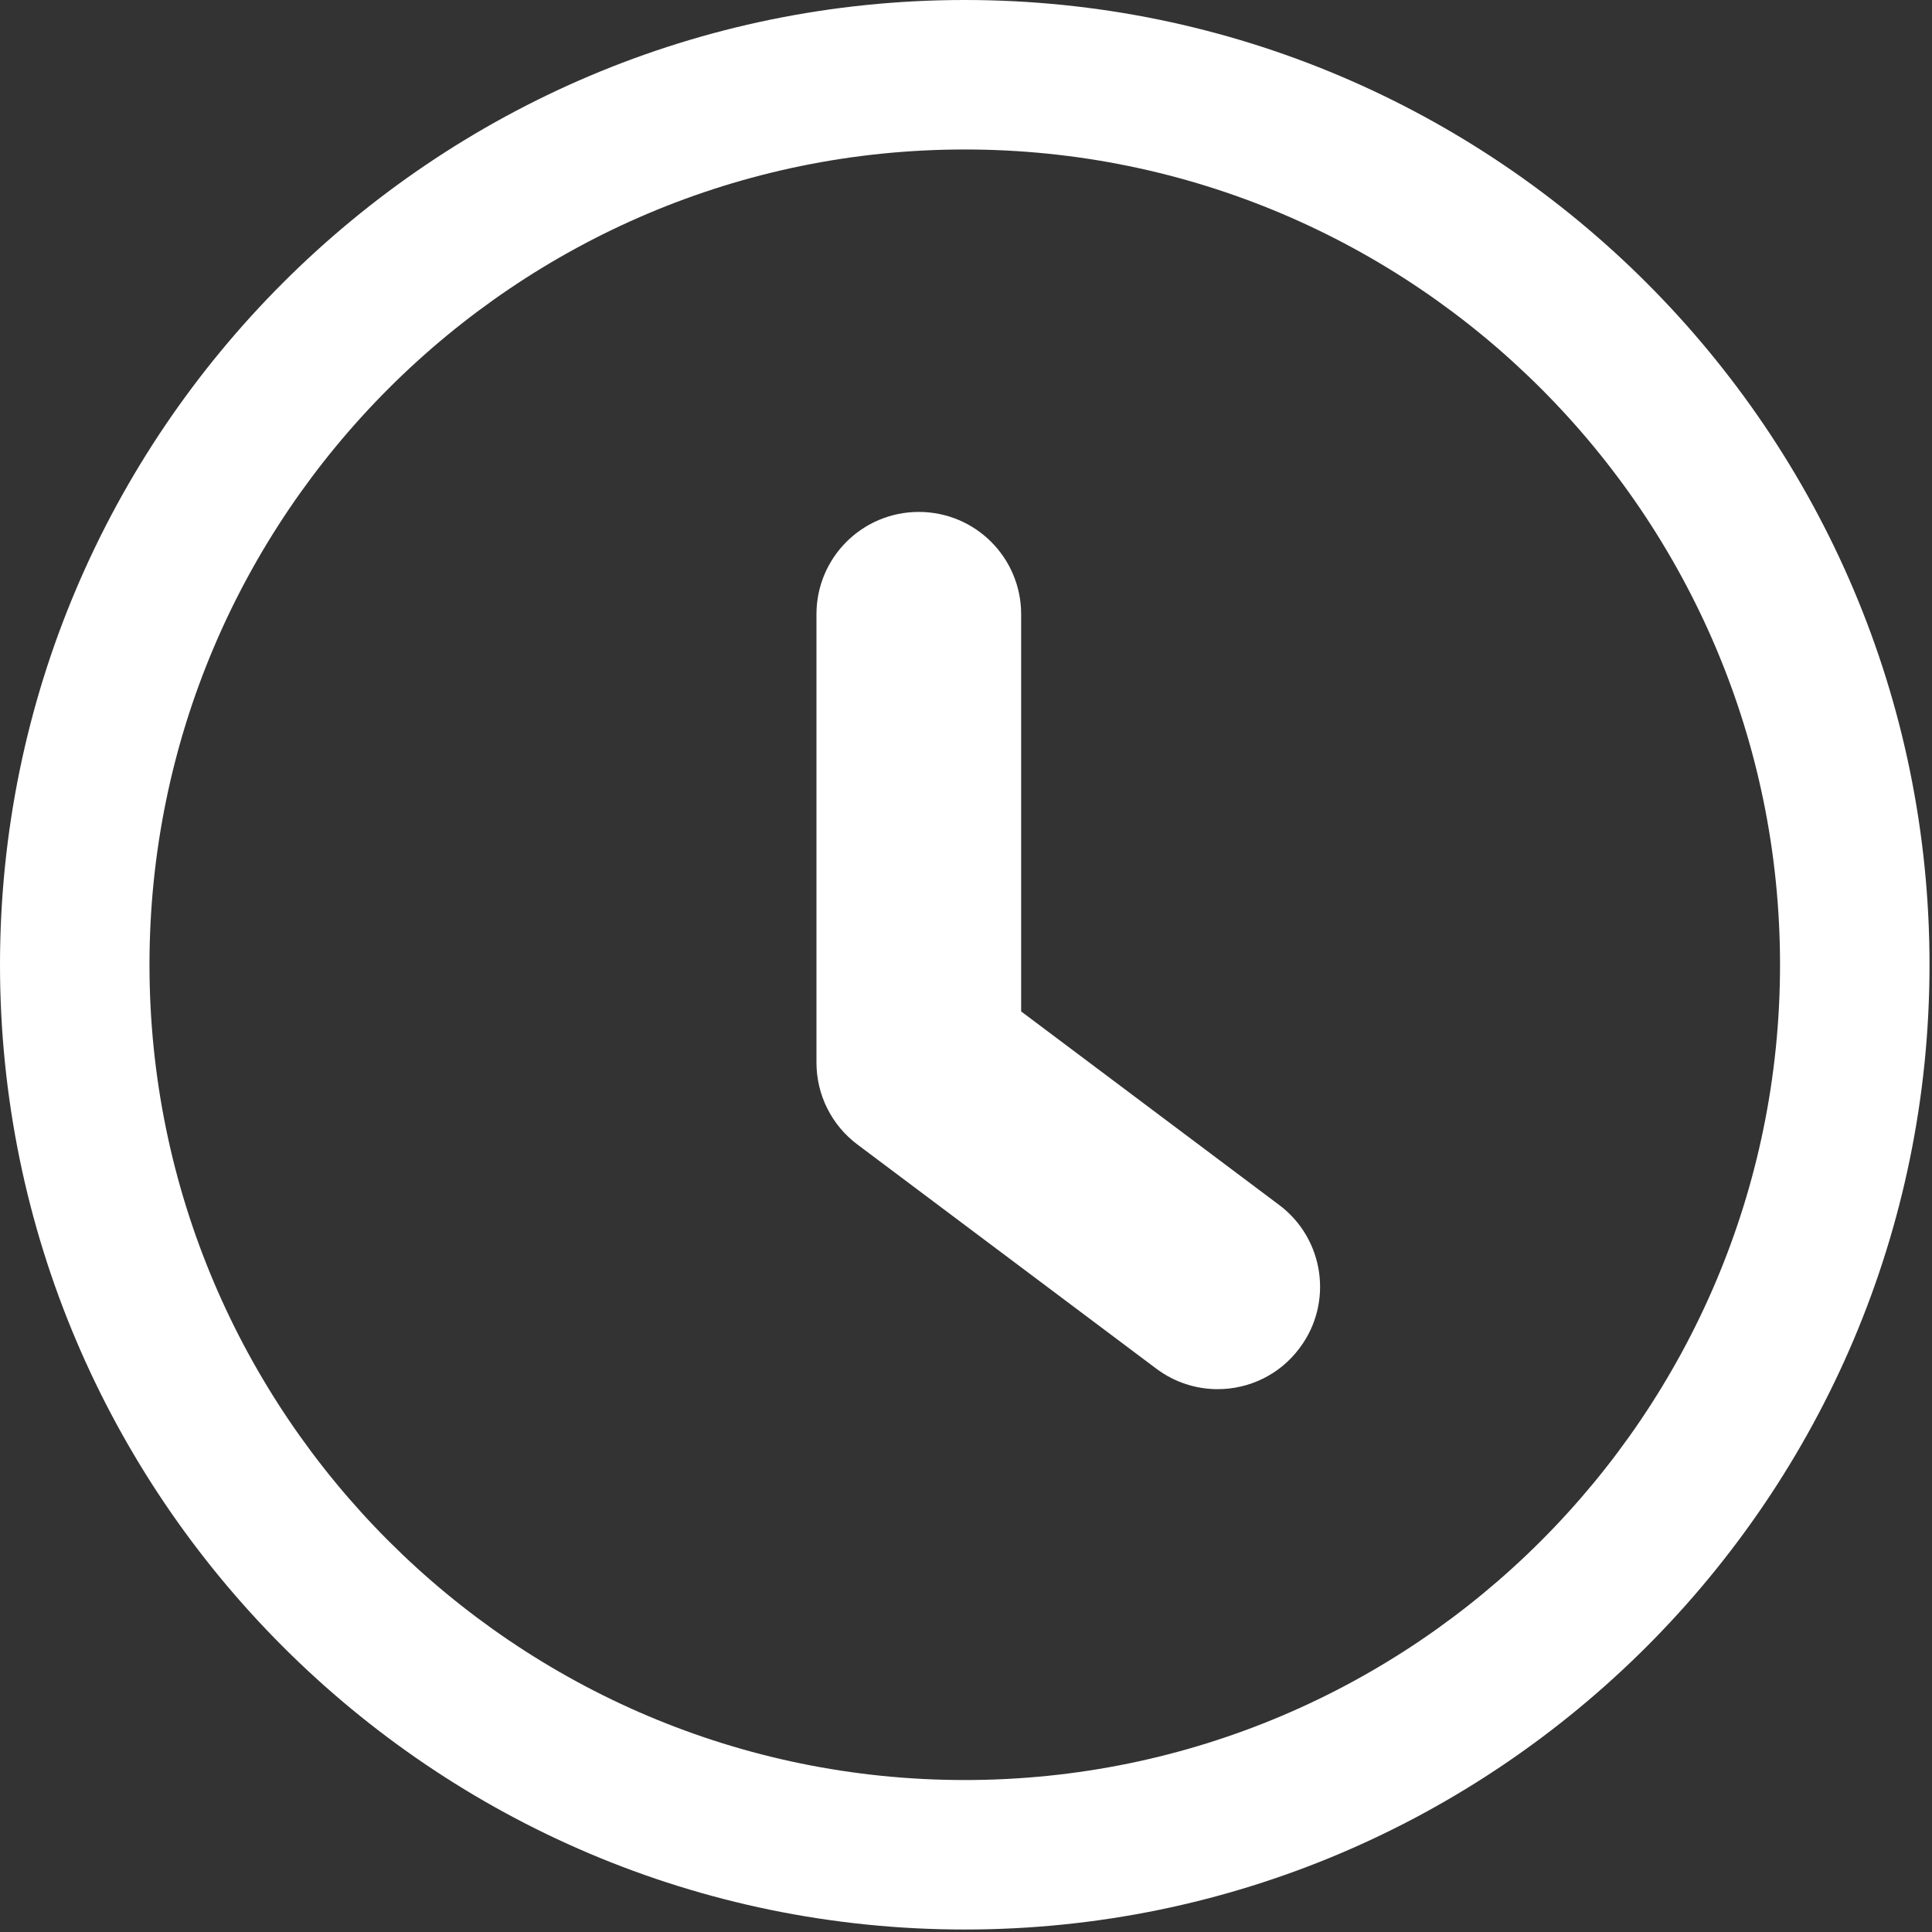
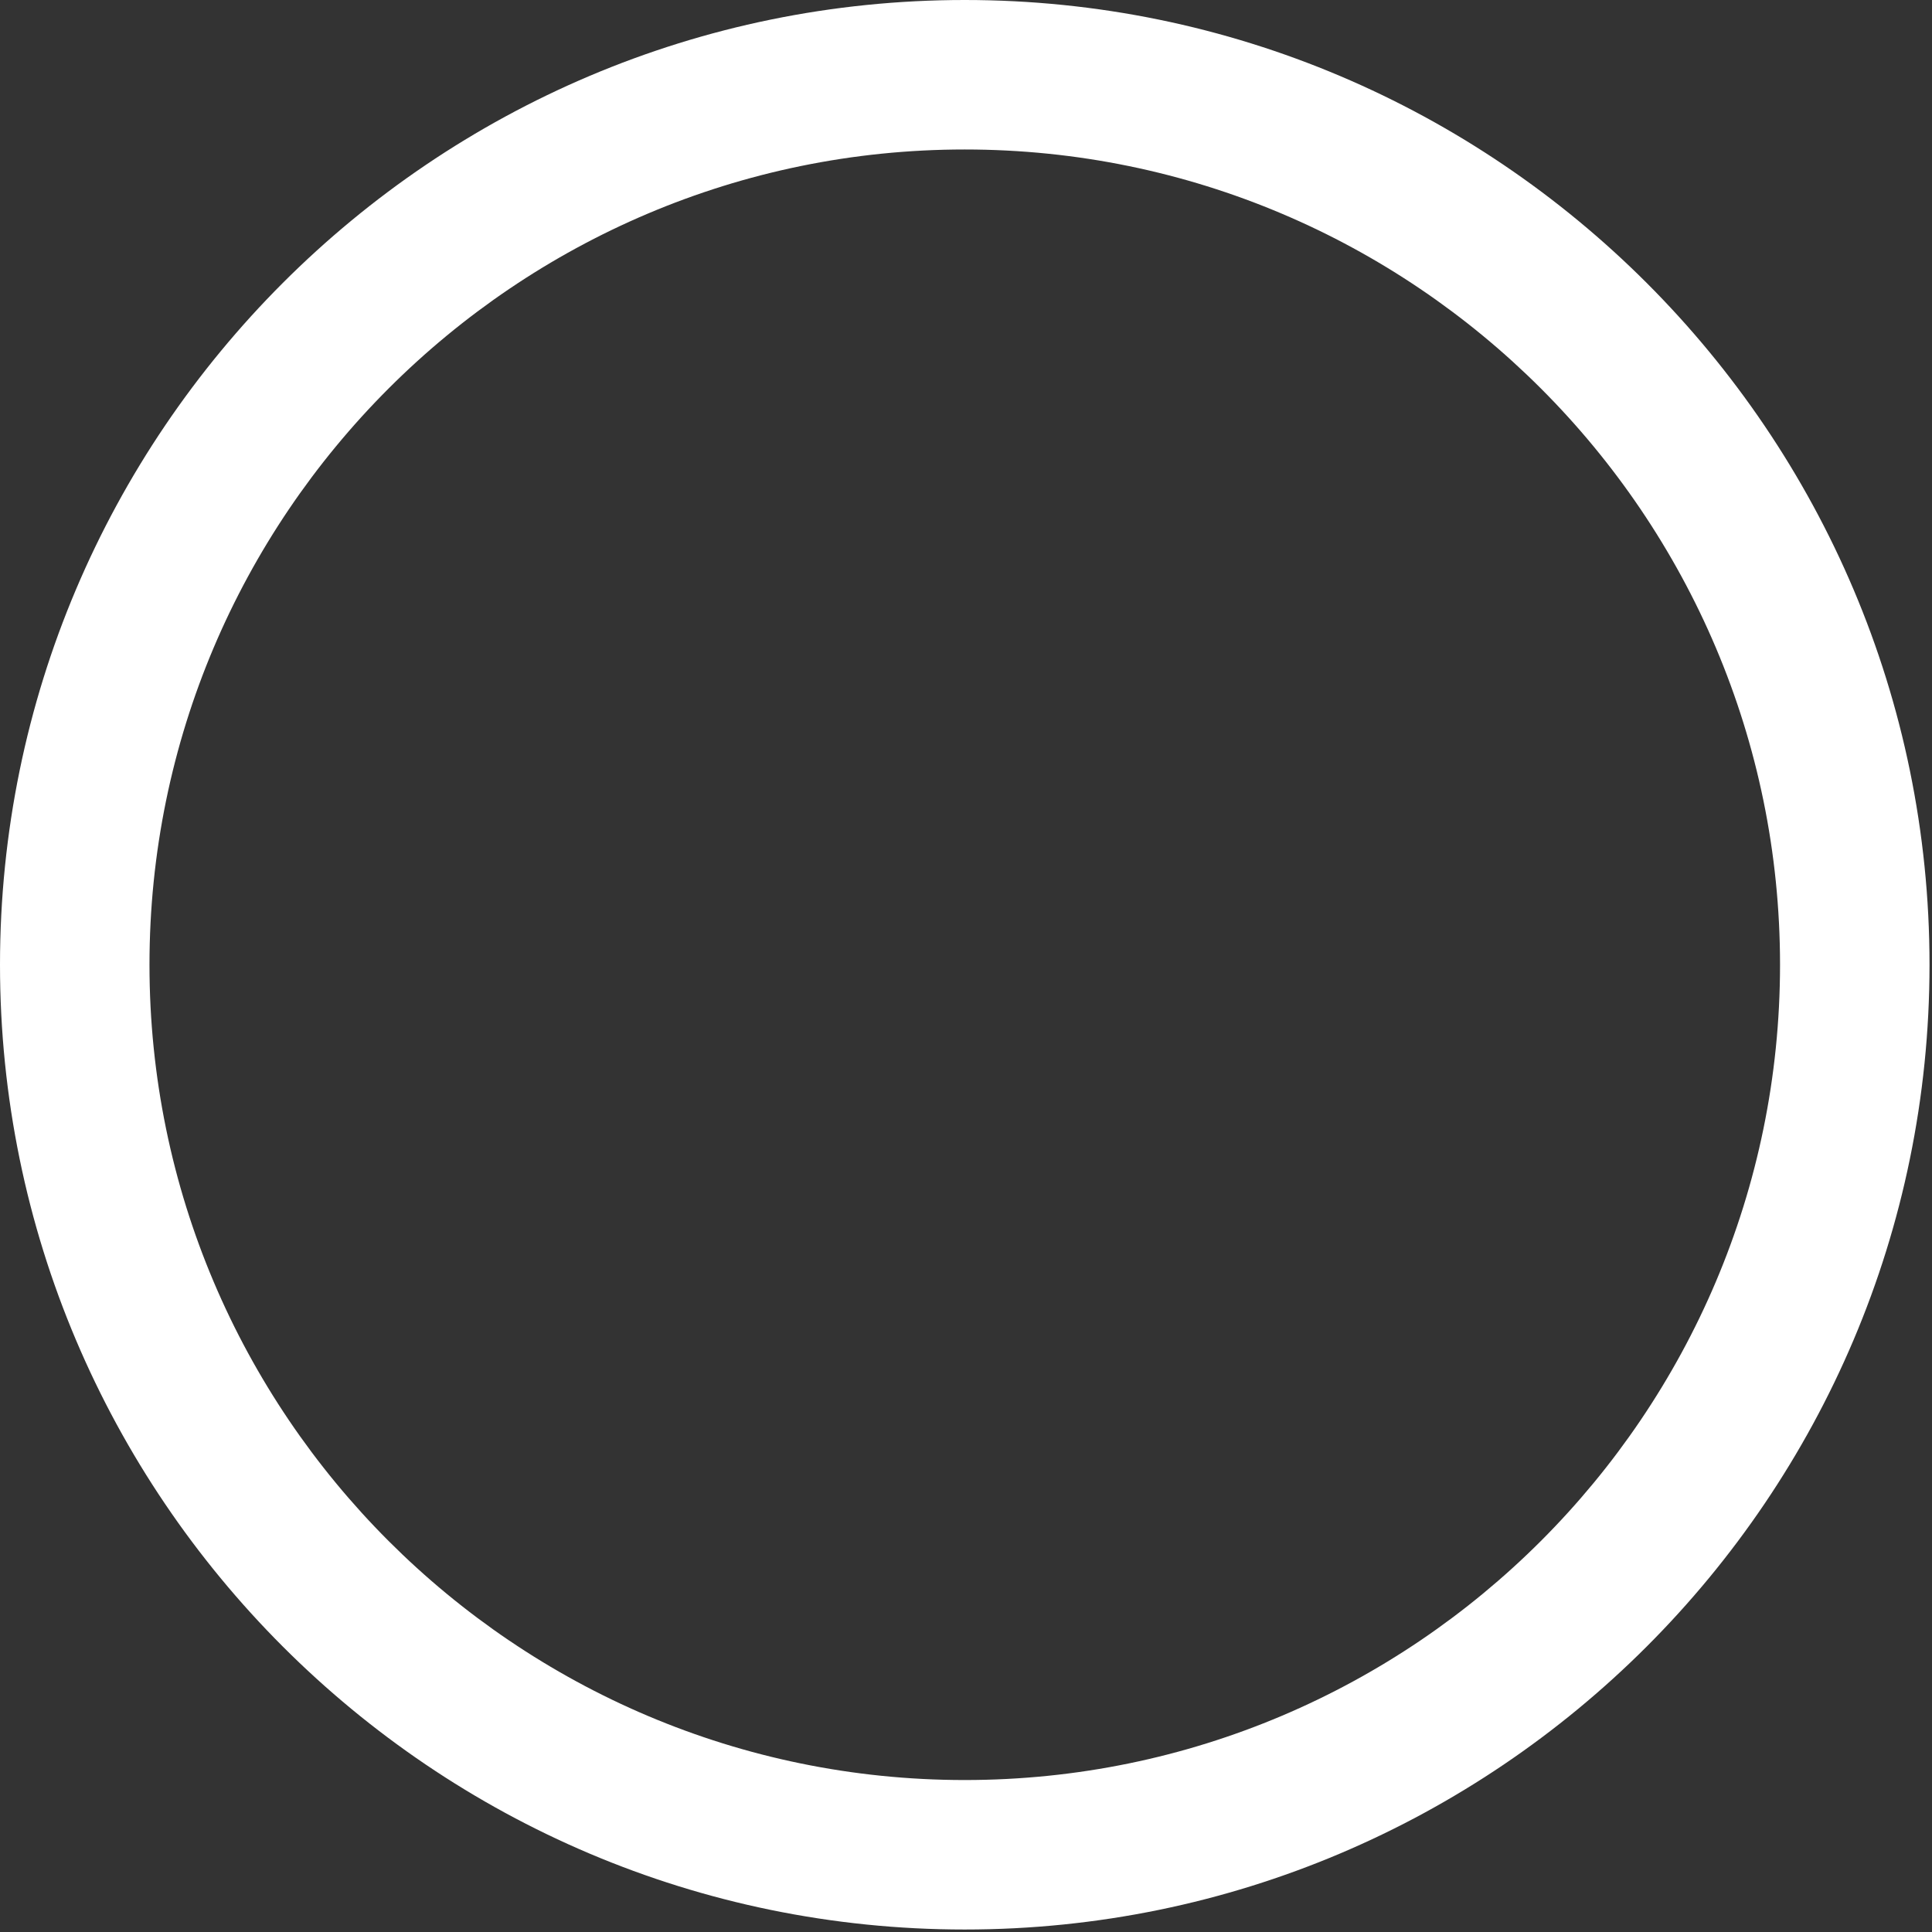
<svg xmlns="http://www.w3.org/2000/svg" width="35" height="35" viewBox="0 0 35 35" fill="none">
  <rect x="0" y="0" width="35" height="35" fill="#333333" stroke="none" />
-   <path d="M18.249 18.448L23.022 22.029L18.249 18.448ZM18.249 18.448V11.127C18.249 10.241 17.532 9.524 16.645 9.524C15.758 9.524 15.041 10.241 15.041 11.127V19.25C15.041 19.755 15.278 20.231 15.683 20.534C15.683 20.534 15.683 20.534 15.683 20.534L21.098 24.595C21.098 24.595 21.098 24.595 21.098 24.595C21.386 24.811 21.724 24.916 22.059 24.916C22.546 24.916 23.028 24.696 23.343 24.272C23.876 23.565 23.731 22.559 23.023 22.029L18.249 18.448Z" fill="white" stroke="white" stroke-width="0.5" />
  <path d="M17.477 0C7.84 0 0 7.84 0 17.477C0 27.115 7.84 34.955 17.477 34.955C27.115 34.955 34.955 27.115 34.955 17.477C34.955 7.84 27.115 0 17.477 0ZM17.477 32.247C9.334 32.247 2.708 25.62 2.708 17.477C2.708 9.334 9.334 2.708 17.477 2.708C25.622 2.708 32.247 9.334 32.247 17.477C32.247 25.62 25.62 32.247 17.477 32.247Z" fill="white" />
</svg>